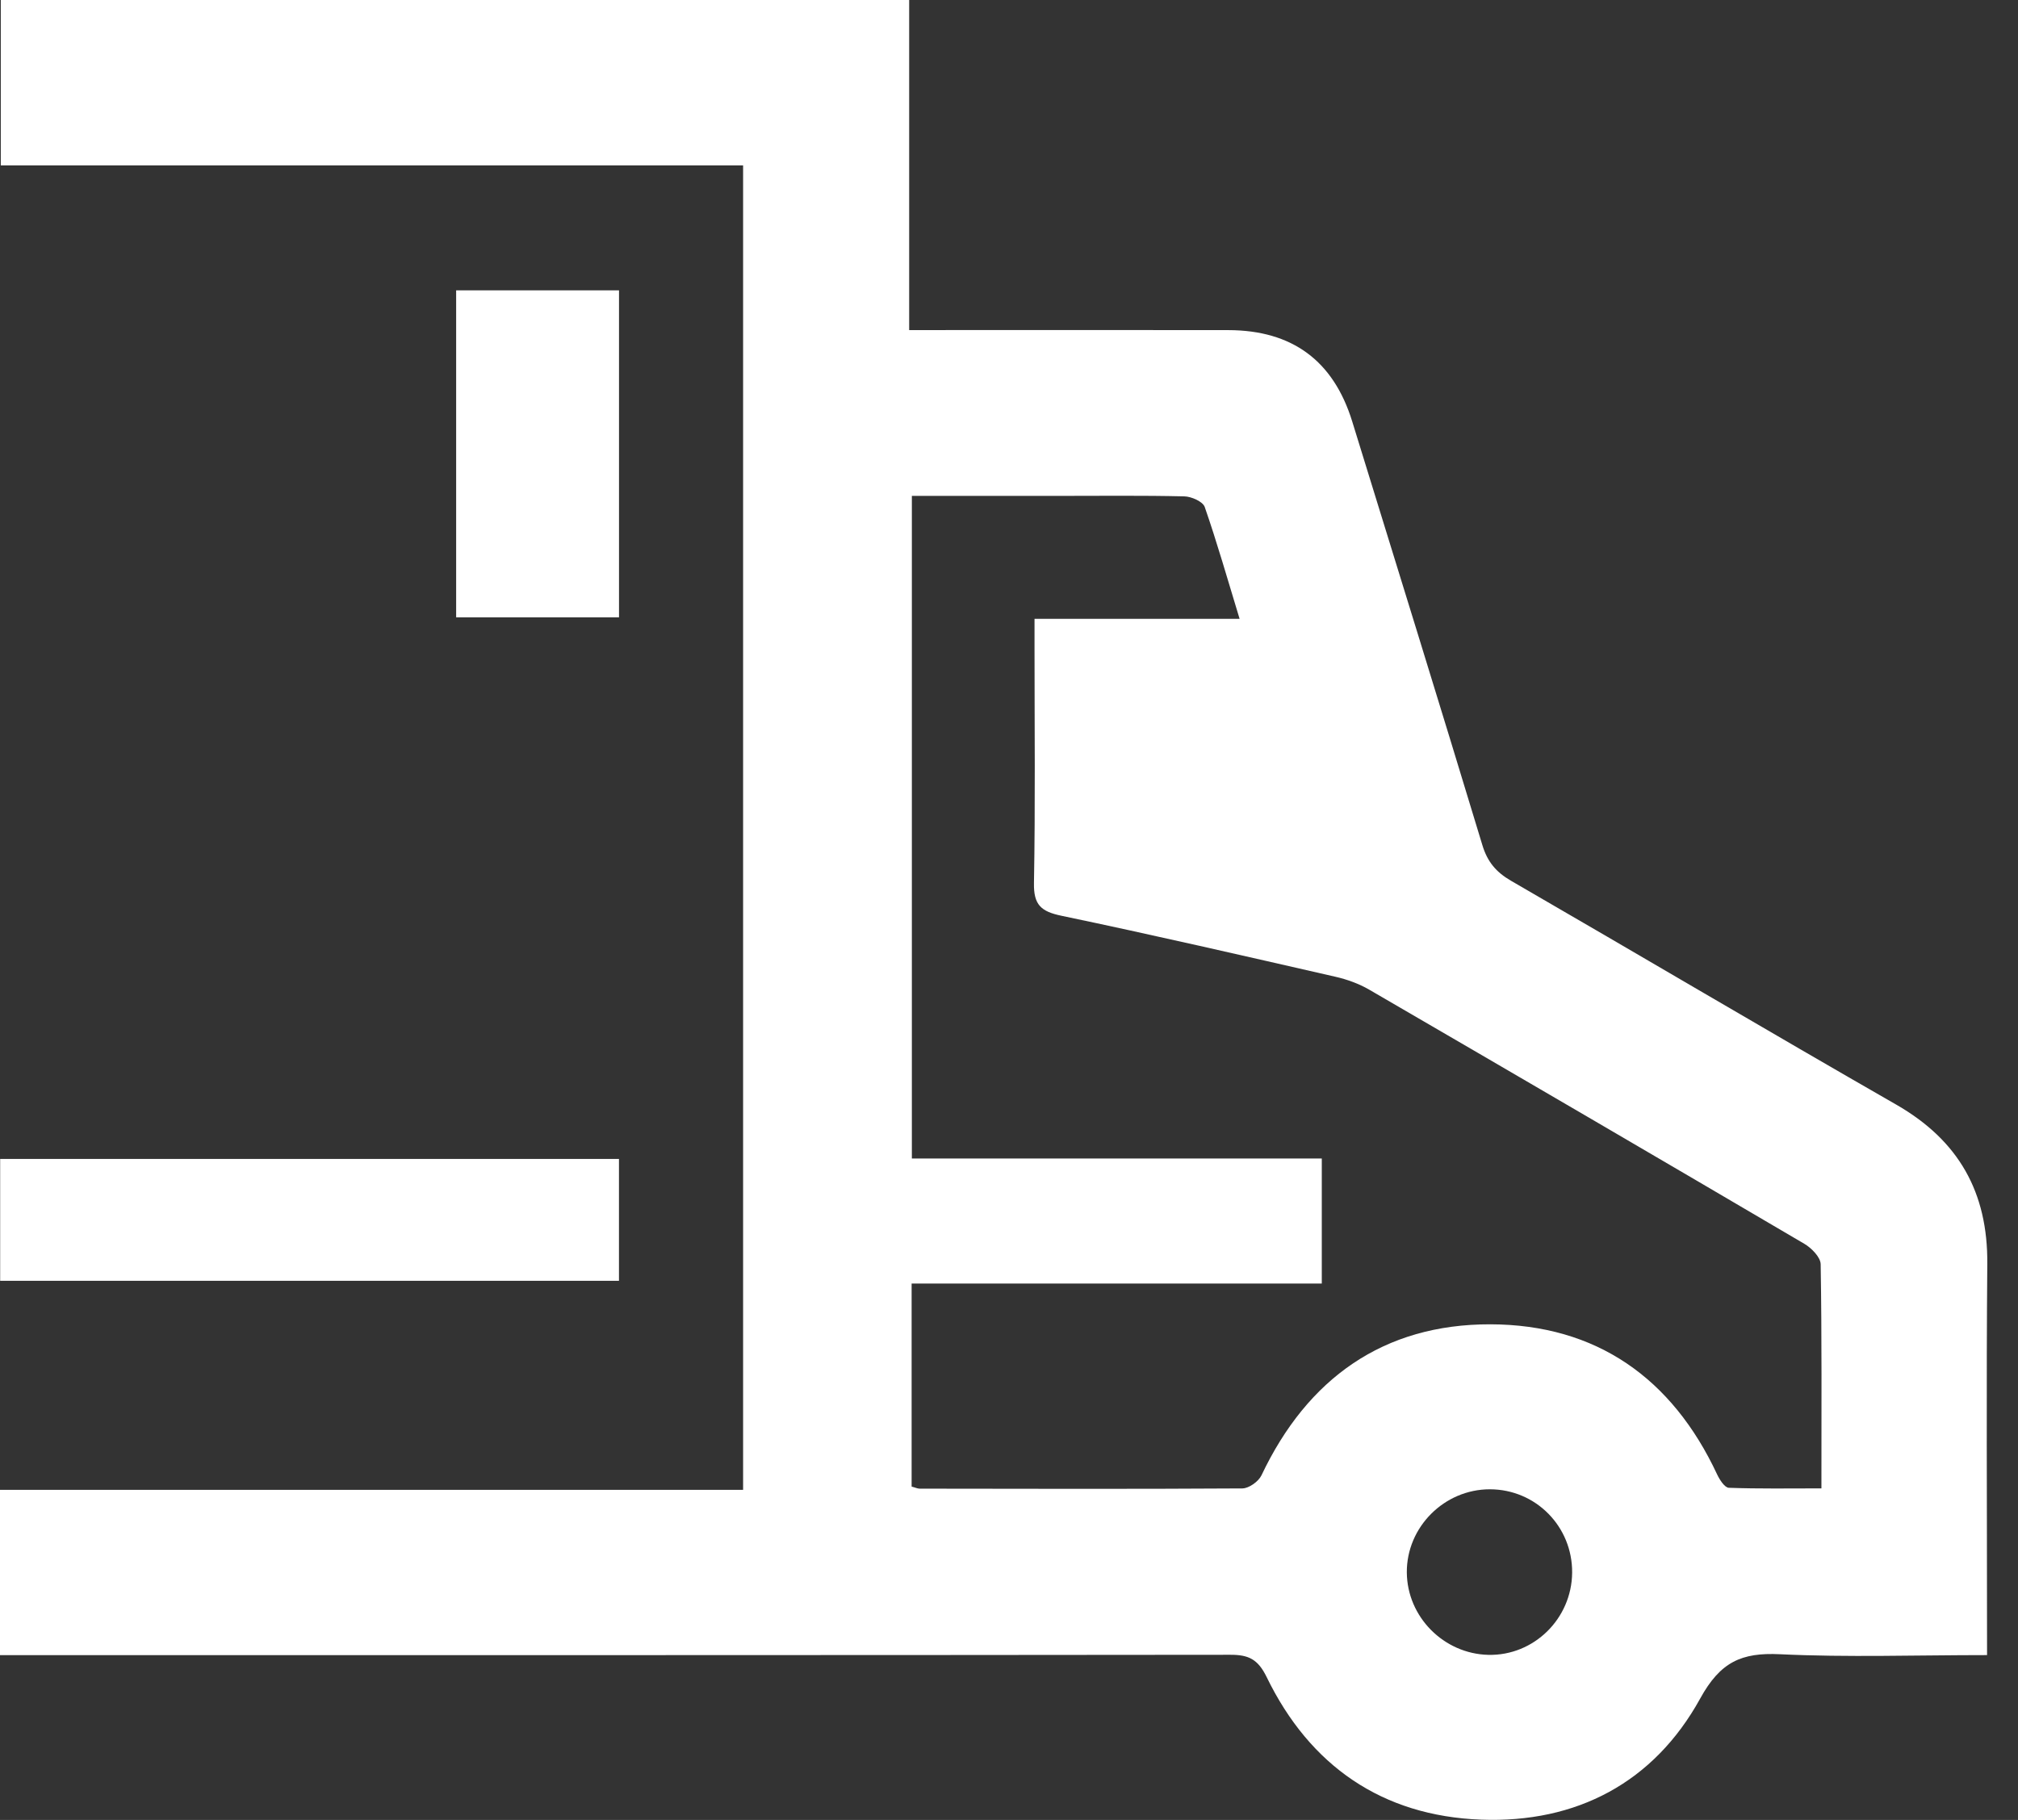
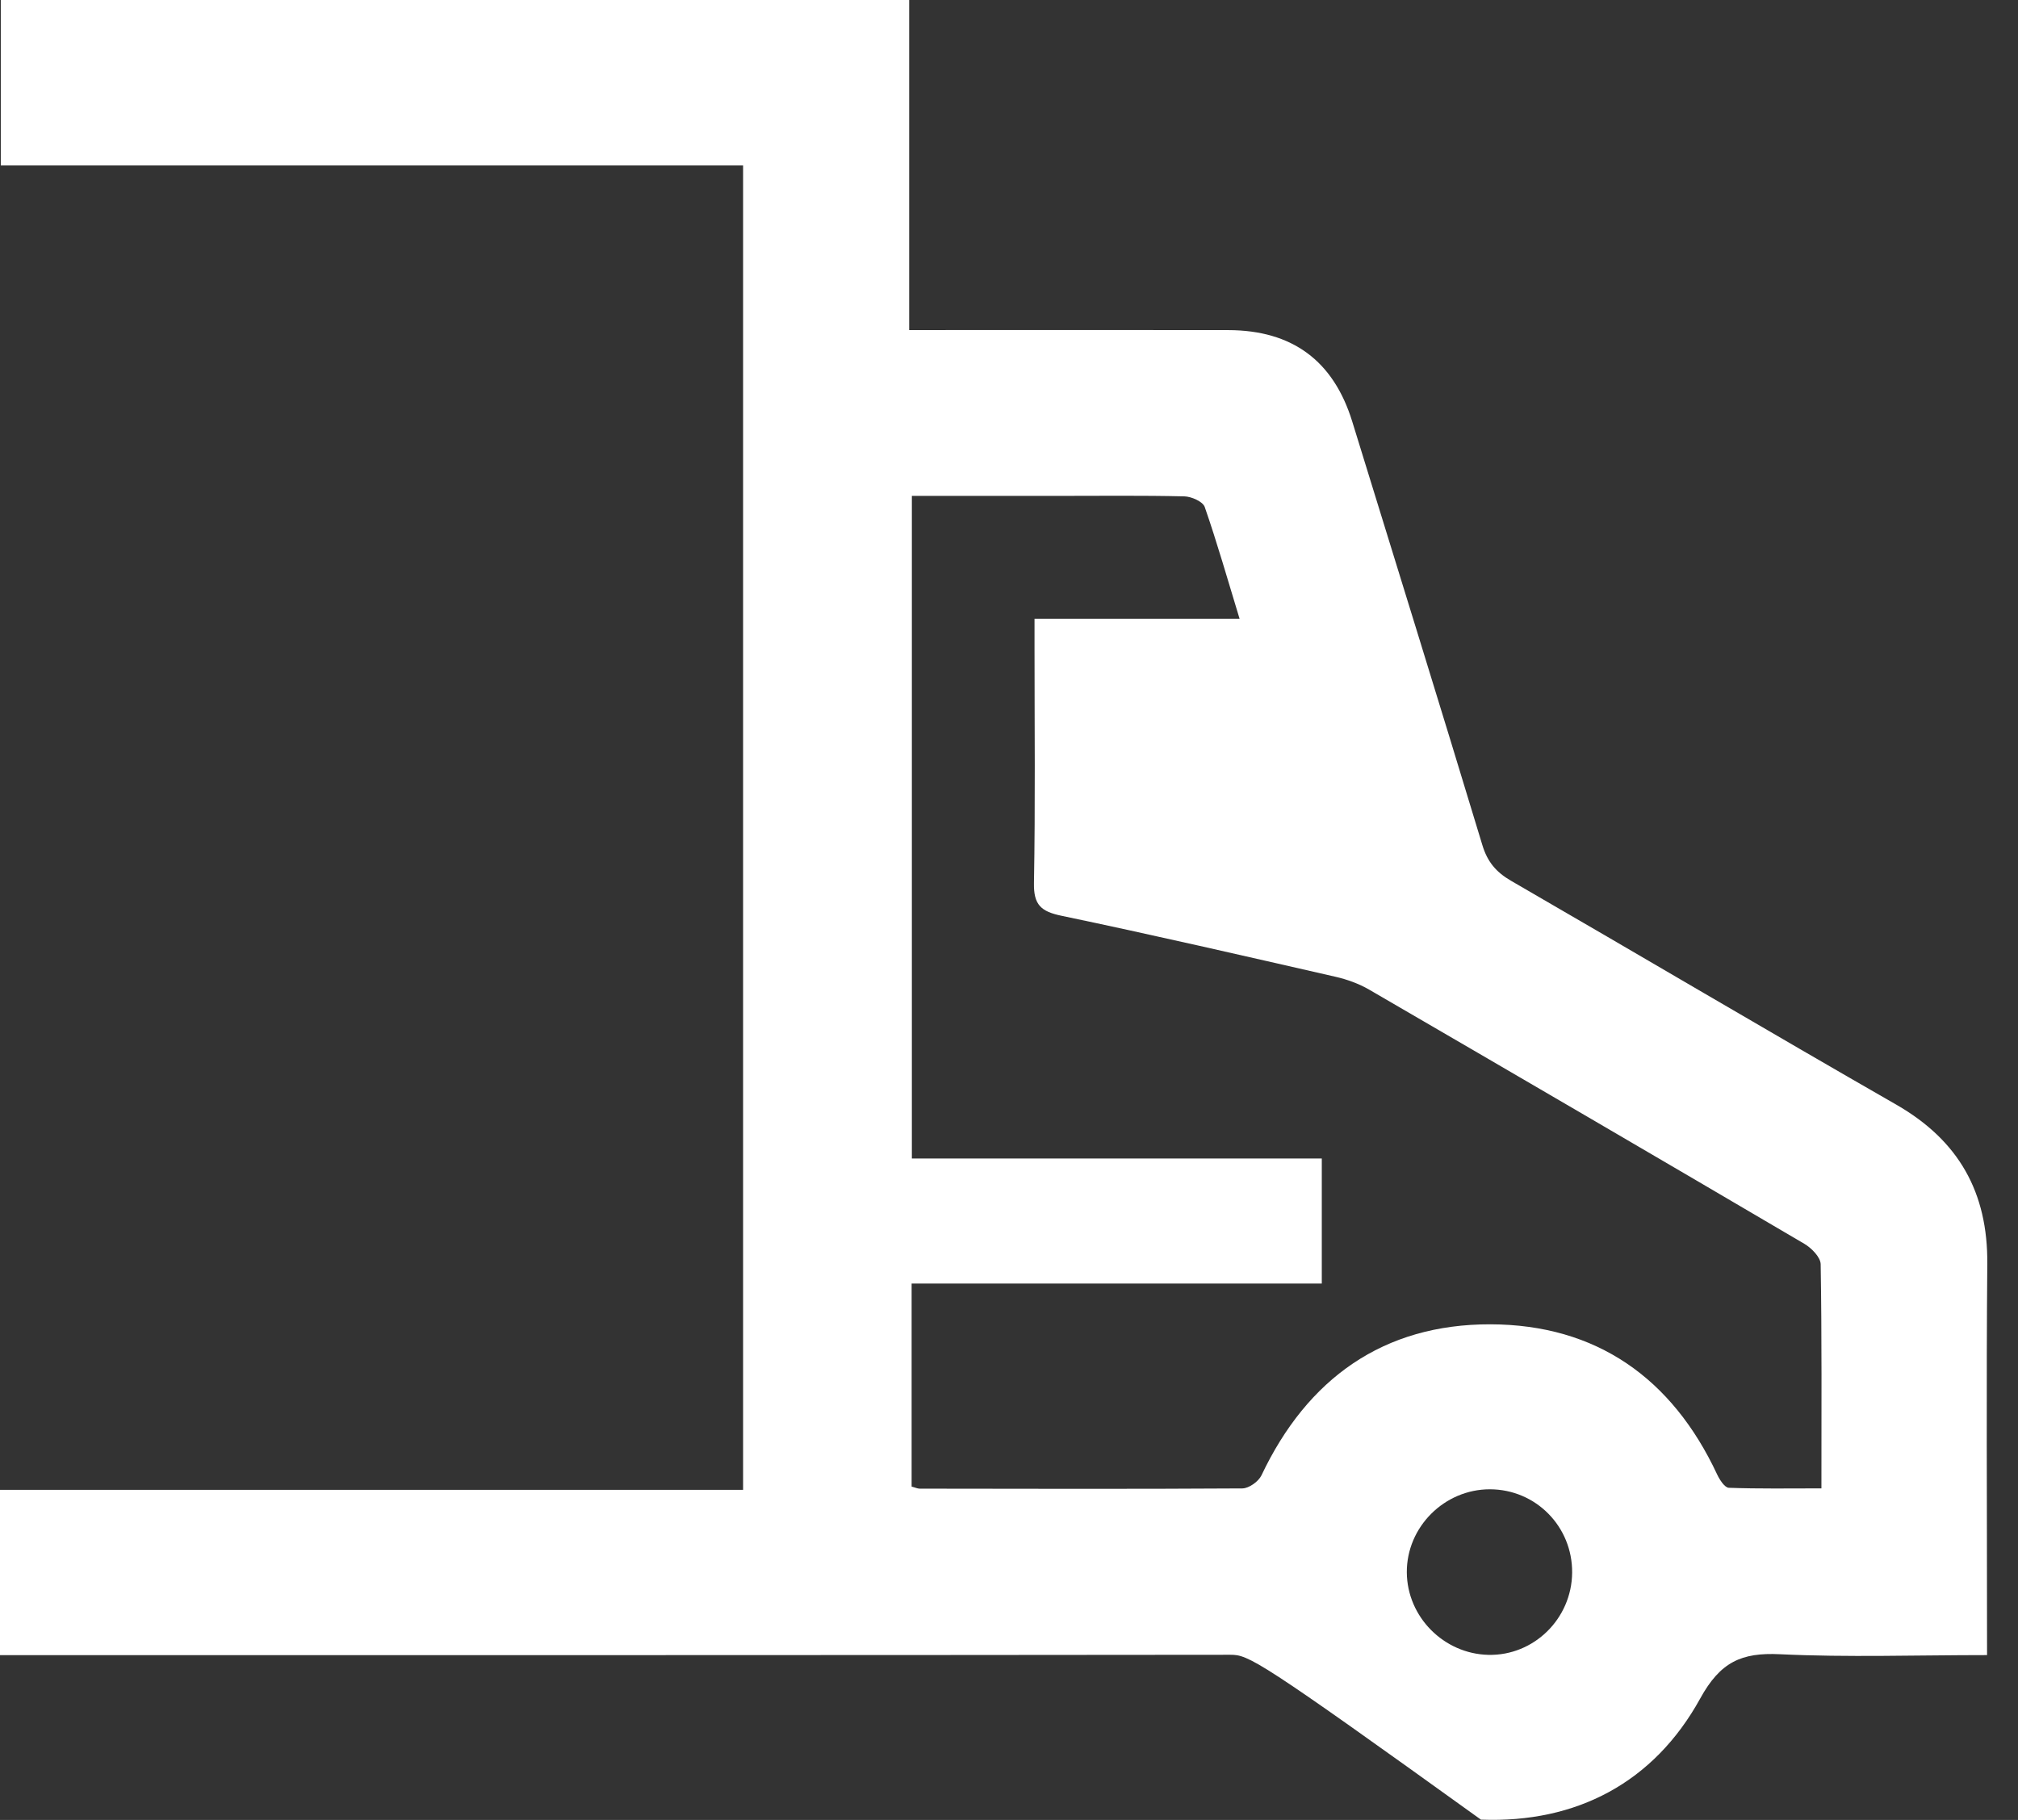
<svg xmlns="http://www.w3.org/2000/svg" width="51" height="46" viewBox="0 0 51 46" fill="none">
  <rect x="0" y="0" width="51" height="46" fill="#333333" stroke="none" />
-   <path d="M50.218 41.834C48.408 41.834 46.692 41.894 44.983 41.812C44.009 41.765 43.476 42.008 42.968 42.932C41.799 45.054 39.843 46.085 37.427 45.993C34.933 45.899 33.103 44.635 32.011 42.388C31.791 41.937 31.554 41.825 31.094 41.826C20.999 41.837 10.904 41.835 0.81 41.835C0.549 41.835 0.29 41.835 0 41.835C0 40.413 0 39.072 0 37.657C6.25 37.657 12.493 37.657 18.78 37.657C18.78 26.475 18.78 15.367 18.78 4.181C12.551 4.181 6.312 4.181 0.02 4.181C0.02 2.75 0.02 1.397 0.02 0C7.654 0 15.284 0 22.977 0C22.977 2.753 22.977 5.501 22.977 8.343C23.275 8.343 23.512 8.343 23.748 8.343C26.18 8.343 28.611 8.34 31.043 8.344C32.659 8.347 33.7 9.119 34.174 10.653C35.274 14.22 36.381 17.785 37.462 21.357C37.59 21.784 37.812 22.045 38.187 22.262C41.438 24.143 44.671 26.055 47.929 27.924C49.5 28.827 50.24 30.137 50.224 31.944C50.198 34.989 50.217 38.033 50.217 41.078C50.218 41.299 50.218 41.521 50.218 41.834ZM23.045 12.534C23.045 18.163 23.045 23.69 23.045 29.282C26.528 29.282 29.97 29.282 33.405 29.282C33.405 30.357 33.405 31.366 33.405 32.443C29.916 32.443 26.476 32.443 23.039 32.443C23.039 34.2 23.039 35.888 23.039 37.575C23.13 37.598 23.187 37.627 23.244 37.627C25.961 37.631 28.68 37.638 31.397 37.621C31.563 37.62 31.806 37.447 31.88 37.291C33.04 34.843 34.962 33.467 37.667 33.473C40.344 33.479 42.26 34.834 43.397 37.269C43.46 37.403 43.587 37.6 43.691 37.605C44.455 37.633 45.221 37.62 46.032 37.62C46.032 35.667 46.044 33.811 46.013 31.955C46.011 31.778 45.782 31.545 45.6 31.438C41.94 29.286 38.272 27.146 34.601 25.013C34.342 24.863 34.045 24.756 33.753 24.689C31.445 24.162 29.139 23.63 26.823 23.146C26.307 23.038 26.121 22.869 26.131 22.321C26.166 20.339 26.145 18.357 26.145 16.375C26.145 16.157 26.145 15.938 26.145 15.642C27.905 15.642 29.584 15.642 31.328 15.642C31.021 14.636 30.76 13.716 30.446 12.813C30.398 12.677 30.11 12.55 29.93 12.546C28.868 12.521 27.805 12.534 26.743 12.534C25.52 12.534 24.299 12.534 23.045 12.534ZM39.732 39.752C39.742 38.586 38.815 37.645 37.654 37.643C36.501 37.642 35.546 38.598 35.554 39.745C35.562 40.868 36.487 41.802 37.616 41.828C38.765 41.853 39.721 40.914 39.732 39.752Z" fill="white" />
-   <path d="M15.643 29.293C15.643 30.34 15.643 31.336 15.643 32.374C10.428 32.374 5.234 32.374 0.004 32.374C0.004 31.342 0.004 30.334 0.004 29.293C5.217 29.293 10.395 29.293 15.643 29.293Z" fill="white" />
-   <path d="M15.644 7.338C15.644 10.098 15.644 12.826 15.644 15.603C14.279 15.603 12.925 15.603 11.528 15.603C11.528 12.871 11.528 10.127 11.528 7.338C12.868 7.338 14.222 7.338 15.644 7.338Z" fill="white" />
+   <path d="M50.218 41.834C48.408 41.834 46.692 41.894 44.983 41.812C44.009 41.765 43.476 42.008 42.968 42.932C41.799 45.054 39.843 46.085 37.427 45.993C31.791 41.937 31.554 41.825 31.094 41.826C20.999 41.837 10.904 41.835 0.81 41.835C0.549 41.835 0.29 41.835 0 41.835C0 40.413 0 39.072 0 37.657C6.25 37.657 12.493 37.657 18.78 37.657C18.78 26.475 18.78 15.367 18.78 4.181C12.551 4.181 6.312 4.181 0.02 4.181C0.02 2.75 0.02 1.397 0.02 0C7.654 0 15.284 0 22.977 0C22.977 2.753 22.977 5.501 22.977 8.343C23.275 8.343 23.512 8.343 23.748 8.343C26.18 8.343 28.611 8.34 31.043 8.344C32.659 8.347 33.7 9.119 34.174 10.653C35.274 14.22 36.381 17.785 37.462 21.357C37.59 21.784 37.812 22.045 38.187 22.262C41.438 24.143 44.671 26.055 47.929 27.924C49.5 28.827 50.24 30.137 50.224 31.944C50.198 34.989 50.217 38.033 50.217 41.078C50.218 41.299 50.218 41.521 50.218 41.834ZM23.045 12.534C23.045 18.163 23.045 23.69 23.045 29.282C26.528 29.282 29.97 29.282 33.405 29.282C33.405 30.357 33.405 31.366 33.405 32.443C29.916 32.443 26.476 32.443 23.039 32.443C23.039 34.2 23.039 35.888 23.039 37.575C23.13 37.598 23.187 37.627 23.244 37.627C25.961 37.631 28.68 37.638 31.397 37.621C31.563 37.62 31.806 37.447 31.88 37.291C33.04 34.843 34.962 33.467 37.667 33.473C40.344 33.479 42.26 34.834 43.397 37.269C43.46 37.403 43.587 37.6 43.691 37.605C44.455 37.633 45.221 37.62 46.032 37.62C46.032 35.667 46.044 33.811 46.013 31.955C46.011 31.778 45.782 31.545 45.6 31.438C41.94 29.286 38.272 27.146 34.601 25.013C34.342 24.863 34.045 24.756 33.753 24.689C31.445 24.162 29.139 23.63 26.823 23.146C26.307 23.038 26.121 22.869 26.131 22.321C26.166 20.339 26.145 18.357 26.145 16.375C26.145 16.157 26.145 15.938 26.145 15.642C27.905 15.642 29.584 15.642 31.328 15.642C31.021 14.636 30.76 13.716 30.446 12.813C30.398 12.677 30.11 12.55 29.93 12.546C28.868 12.521 27.805 12.534 26.743 12.534C25.52 12.534 24.299 12.534 23.045 12.534ZM39.732 39.752C39.742 38.586 38.815 37.645 37.654 37.643C36.501 37.642 35.546 38.598 35.554 39.745C35.562 40.868 36.487 41.802 37.616 41.828C38.765 41.853 39.721 40.914 39.732 39.752Z" fill="white" />
</svg>